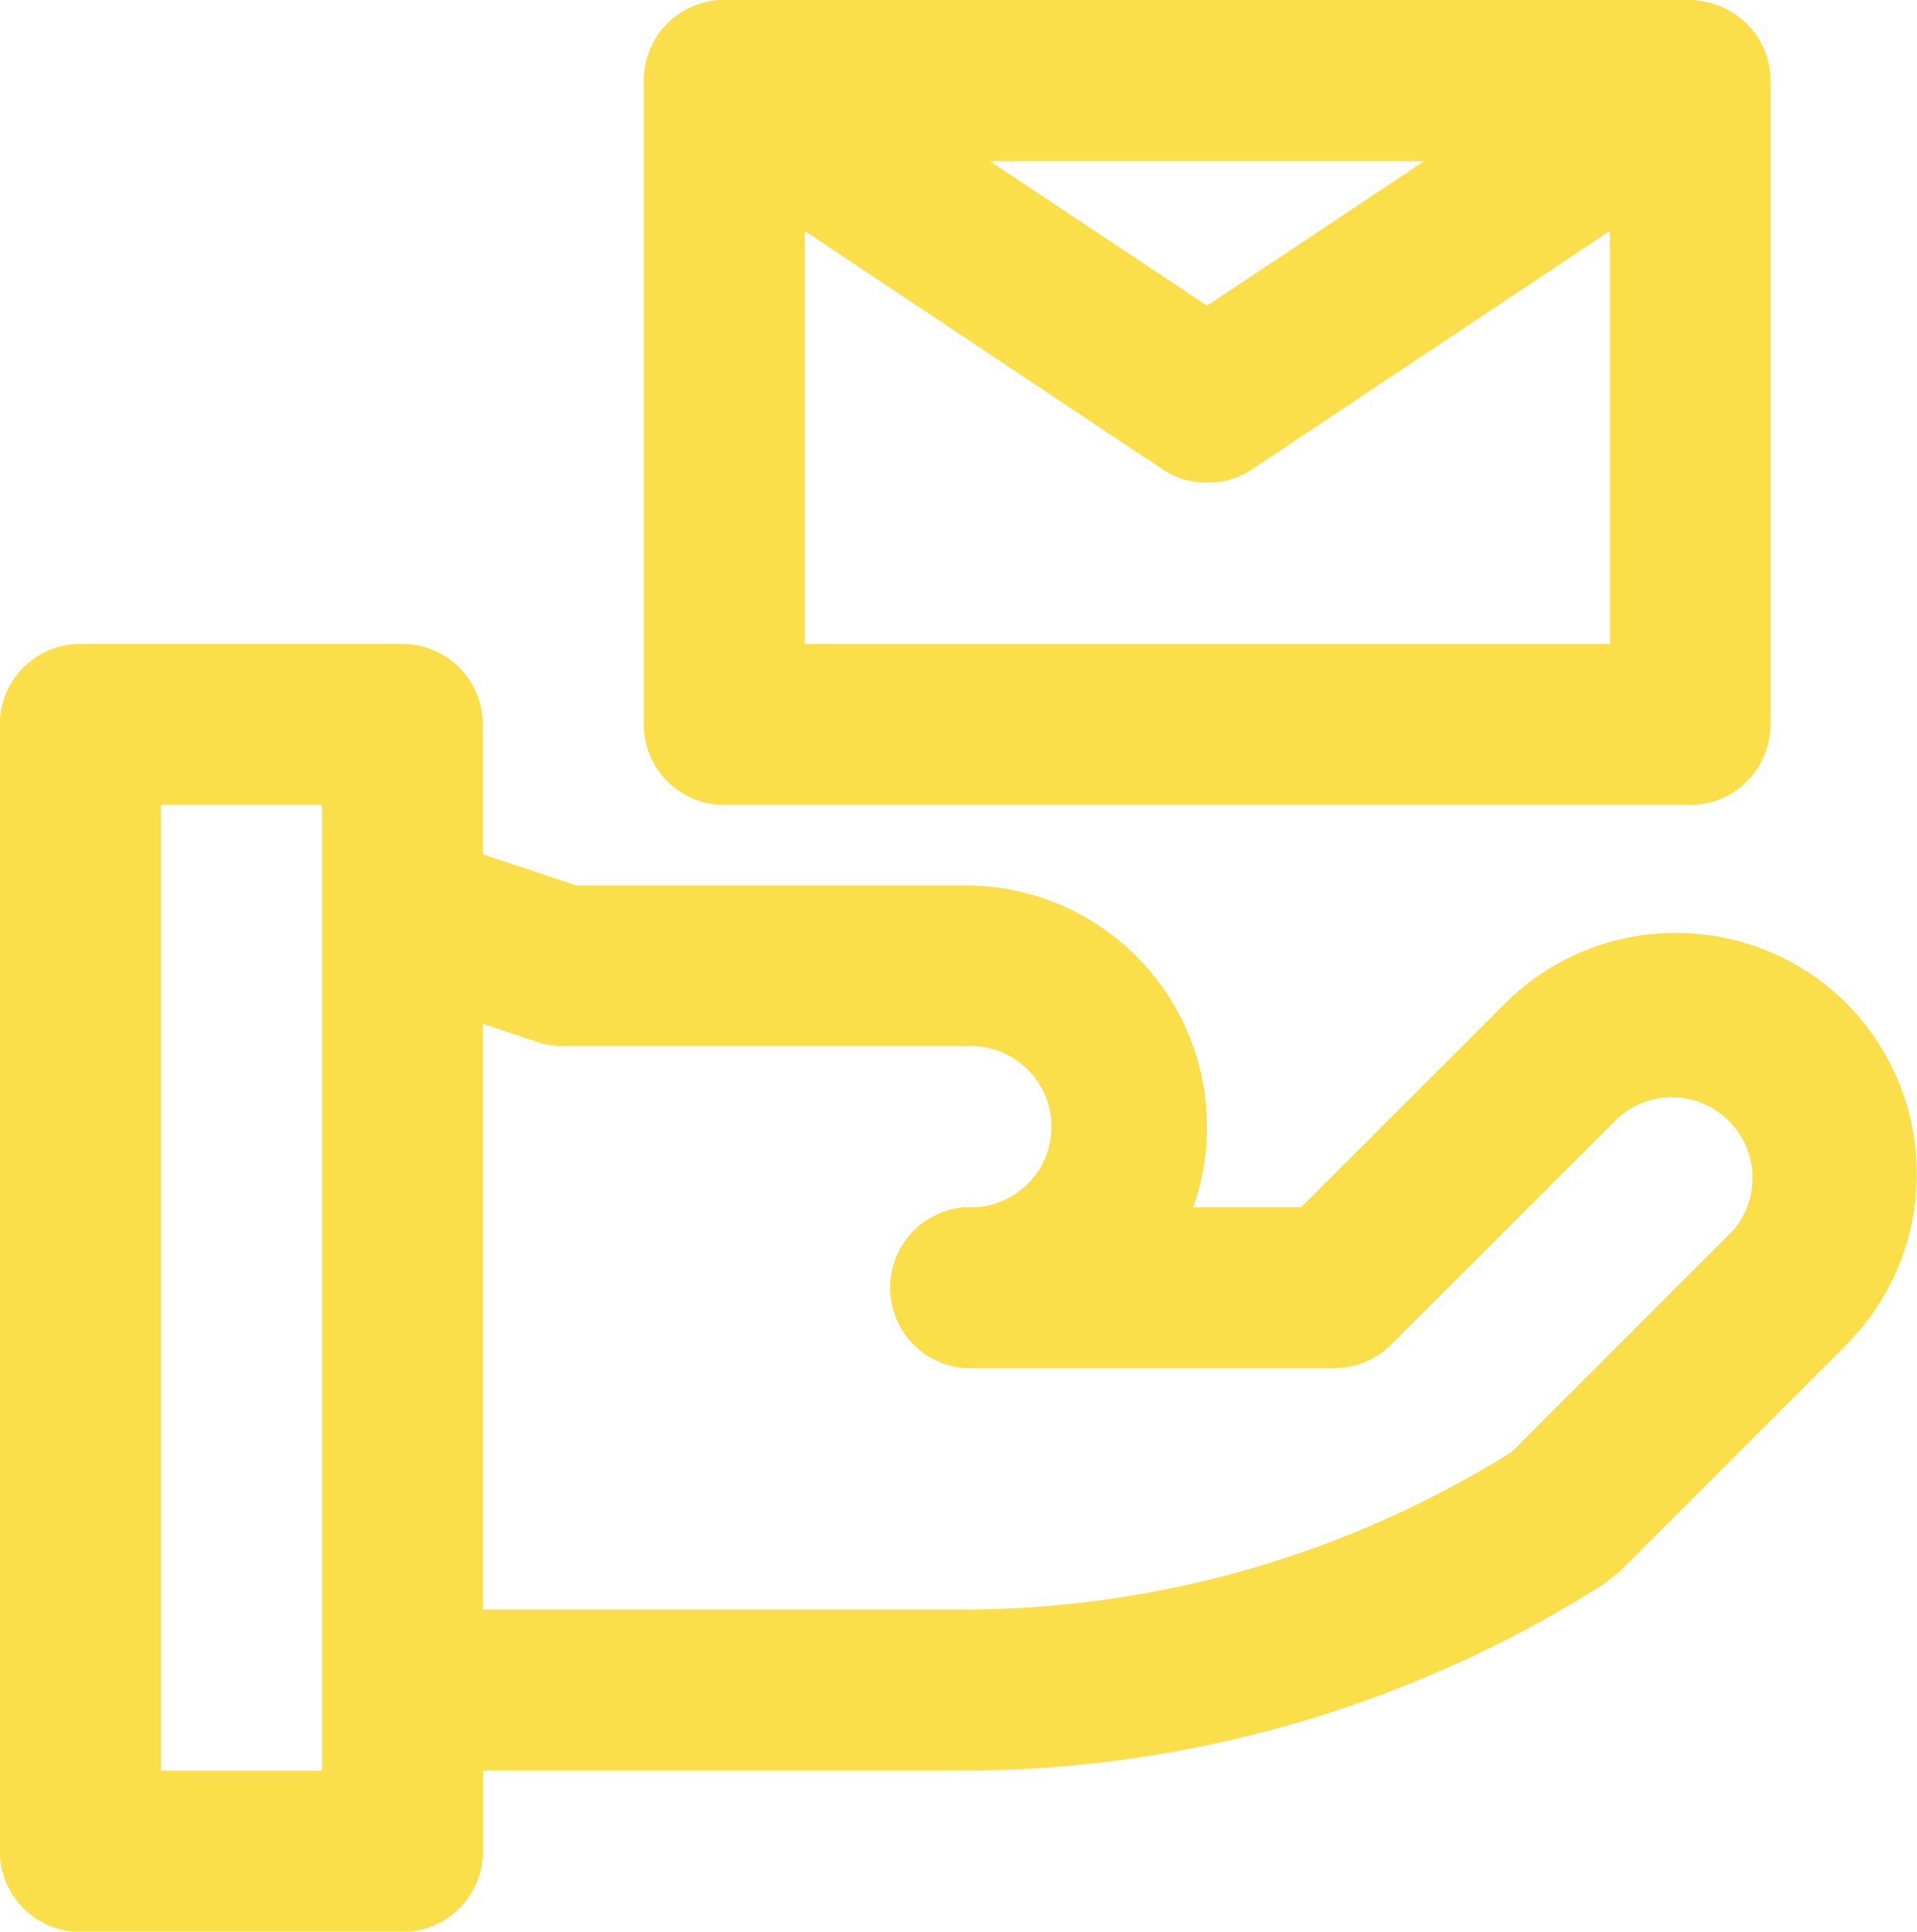
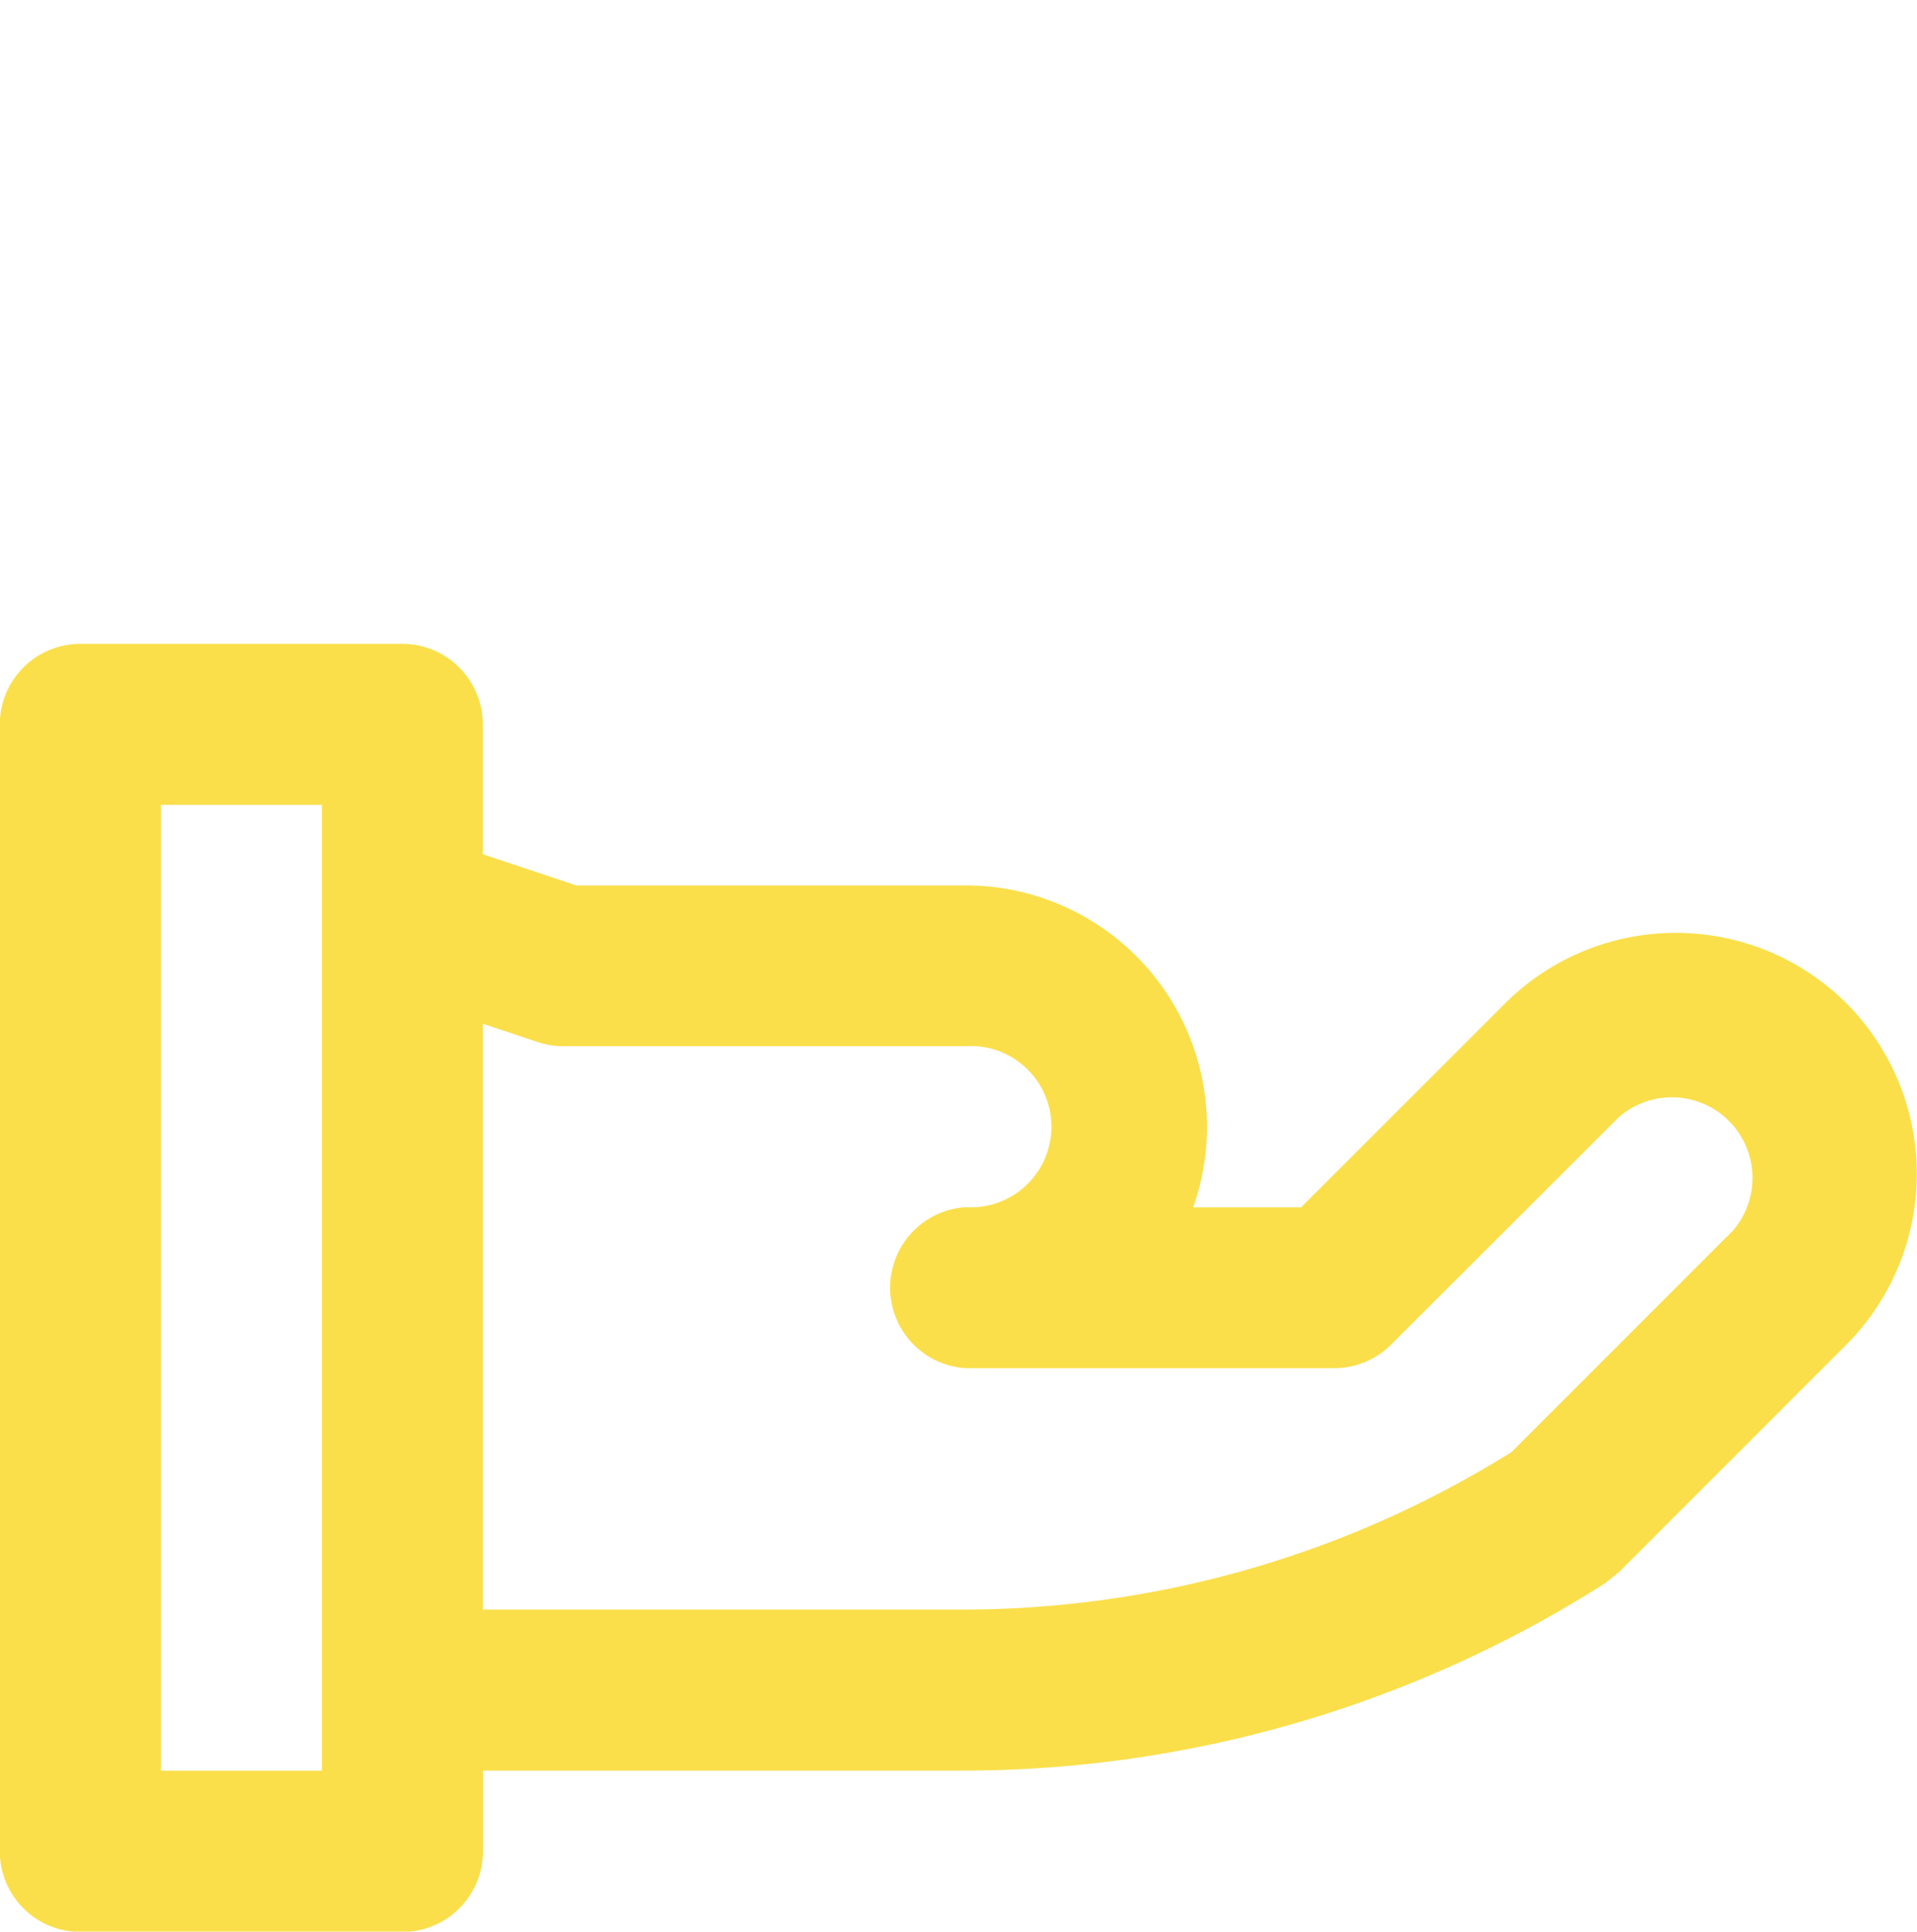
<svg xmlns="http://www.w3.org/2000/svg" width="38.031" height="38.313" viewBox="0 0 38.031 38.313">
  <g id="mail" transform="translate(-1.881 -0.003)">
    <g id="Group_95" data-name="Group 95" transform="translate(1.881 0.003)">
      <g id="Group_94" data-name="Group 94" transform="translate(0)">
        <path id="Path_743" data-name="Path 743" d="M38.513,177.8a4.8,4.8,0,0,0-6.773,0l-4.048,4.046h-2.14a4.788,4.788,0,0,0-4.515-6.385H13.315l-1.855-.618v-2.574a1.6,1.6,0,0,0-1.6-1.6H3.477a1.6,1.6,0,0,0-1.6,1.6v22.349a1.6,1.6,0,0,0,1.6,1.6H9.863a1.6,1.6,0,0,0,1.6-1.6v-1.6h9.508A23.77,23.77,0,0,0,33.727,189.3l.272-.218,4.515-4.516A4.8,4.8,0,0,0,38.513,177.8ZM8.266,193.019H5.074V173.863H8.267v19.156Zm27.99-10.708L31.867,186.7a20.577,20.577,0,0,1-10.9,3.124H11.46v-11.62l1.092.364a1.6,1.6,0,0,0,.5.082h7.982a1.6,1.6,0,1,1,0,3.193,1.6,1.6,0,0,0,0,3.193h7.316a1.6,1.6,0,0,0,1.129-.467L34,180.055a1.6,1.6,0,0,1,2.258,2.256Z" transform="translate(-1.881 -157.899)" fill="#fadf4b" />
-         <path id="Path_744" data-name="Path 744" d="M172.547,1.61V14.37a1.6,1.6,0,0,0,1.6,1.6H193.3a1.6,1.6,0,0,0,1.6-1.6V1.6c0-.009,0-.017,0-.026,0-.044,0-.087-.007-.131,0-.018-.005-.035-.007-.052,0-.034-.009-.069-.016-.1s-.011-.045-.016-.068-.013-.055-.021-.083-.019-.054-.028-.081-.015-.044-.024-.065-.029-.063-.044-.095c-.008-.016-.014-.032-.023-.047-.021-.039-.044-.076-.067-.113l-.013-.022v0q-.044-.066-.1-.128c-.019-.024-.04-.045-.061-.067s-.028-.032-.043-.047-.057-.053-.086-.078l-.029-.026c-.027-.022-.056-.043-.084-.063l-.041-.03c-.025-.016-.05-.031-.076-.046s-.039-.024-.059-.035-.041-.02-.062-.03-.053-.026-.08-.037l-.047-.017c-.033-.012-.066-.025-.1-.035l-.038-.01c-.037-.01-.074-.021-.112-.028l-.063-.01c-.03,0-.06-.011-.09-.014C193.409.006,193.355,0,193.3,0H174.141a1.592,1.592,0,0,0-.159.008c-.03,0-.06.009-.09.014l-.063.01c-.038.008-.075.018-.112.028l-.038.01c-.034.01-.067.023-.1.035l-.047.017c-.027.011-.054.025-.08.037s-.042.019-.062.03-.04.023-.059.035-.051.029-.076.046l-.041.03c-.028.02-.057.041-.084.063L173.1.392c-.029.025-.058.05-.086.078s-.028.031-.043.047-.042.044-.061.067c-.034.041-.065.084-.1.128v0L172.8.736c-.024.037-.047.074-.067.113-.008.016-.015.032-.023.048-.015.031-.031.062-.044.094s-.016.044-.024.066-.02.053-.028.081-.015.055-.021.083-.012.045-.016.068-.011.069-.016.1c0,.017-.006.034-.007.052,0,.044-.006.088-.007.132,0,.008,0,.017,0,.025V1.6S172.547,1.608,172.547,1.61Zm3.193,11.164V4.582l7.1,4.73a1.591,1.591,0,0,0,.282.15c.036.015.073.027.109.039l.035.012c.039.012.079.021.119.03l.031.007c.036.007.072.012.109.016l.045.006c.03,0,.06,0,.09,0l.067,0,.067,0c.03,0,.06,0,.09,0l.045-.006c.036,0,.073-.009.109-.016l.031-.007c.04-.009.08-.018.119-.03l.035-.012c.037-.012.073-.024.109-.039a1.593,1.593,0,0,0,.282-.15l7.1-4.73v8.192Zm7.982-6.708L179.416,3.2h8.612Z" transform="translate(-159.776 -0.003)" fill="#fadf4b" />
      </g>
    </g>
  </g>
</svg>